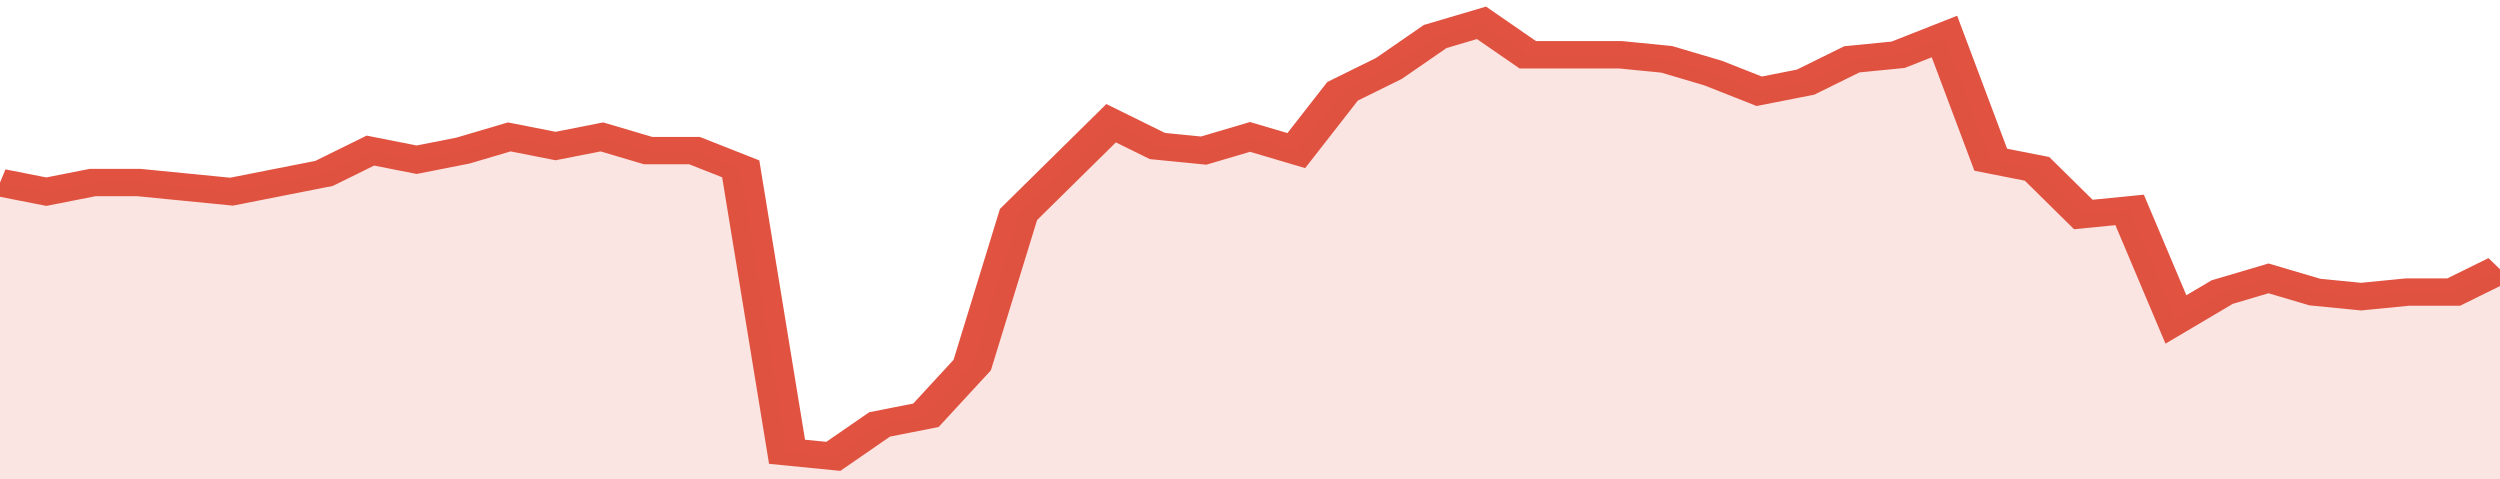
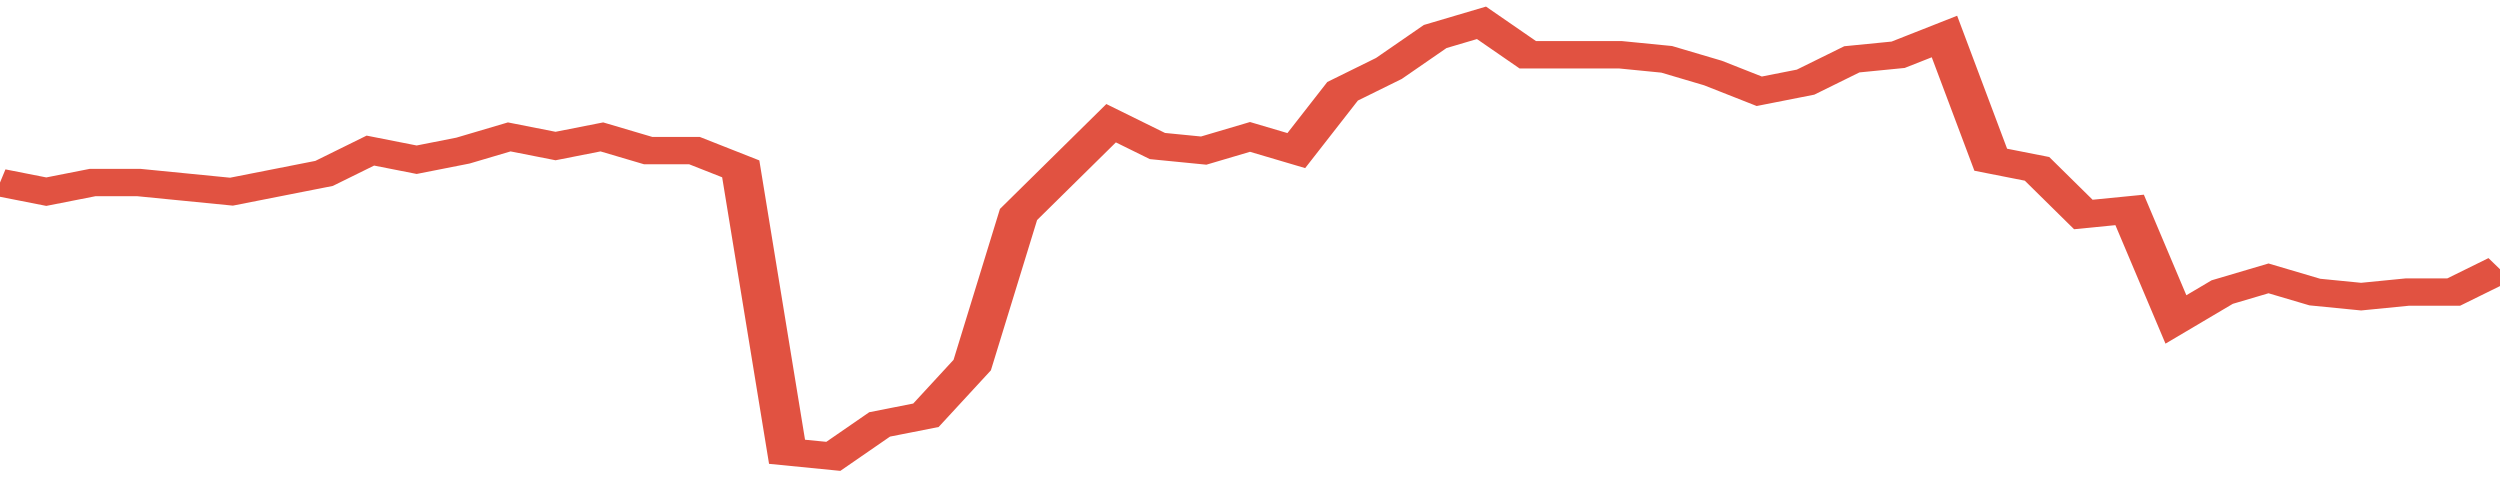
<svg xmlns="http://www.w3.org/2000/svg" viewBox="0 0 378 105" width="120" height="23" preserveAspectRatio="none">
  <polyline fill="none" stroke="#E15241" stroke-width="6" points="0, 40 7, 42 14, 40 21, 40 28, 41 35, 42 42, 40 49, 38 56, 33 63, 35 70, 33 77, 30 84, 32 91, 30 98, 33 105, 33 112, 37 119, 99 126, 100 133, 93 140, 91 147, 80 154, 47 161, 37 168, 27 175, 32 182, 33 189, 30 196, 33 203, 20 210, 15 217, 8 224, 5 231, 12 238, 12 245, 12 252, 13 259, 16 266, 20 273, 18 280, 13 287, 12 294, 8 301, 35 308, 37 315, 47 322, 46 329, 70 336, 64 343, 61 350, 64 357, 65 364, 64 371, 64 378, 59 378, 59 "> </polyline>
-   <polygon fill="#E15241" opacity="0.15" points="0, 105 0, 40 7, 42 14, 40 21, 40 28, 41 35, 42 42, 40 49, 38 56, 33 63, 35 70, 33 77, 30 84, 32 91, 30 98, 33 105, 33 112, 37 119, 99 126, 100 133, 93 140, 91 147, 80 154, 47 161, 37 168, 27 175, 32 182, 33 189, 30 196, 33 203, 20 210, 15 217, 8 224, 5 231, 12 238, 12 245, 12 252, 13 259, 16 266, 20 273, 18 280, 13 287, 12 294, 8 301, 35 308, 37 315, 47 322, 46 329, 70 336, 64 343, 61 350, 64 357, 65 364, 64 371, 64 378, 59 378, 105 " />
</svg>